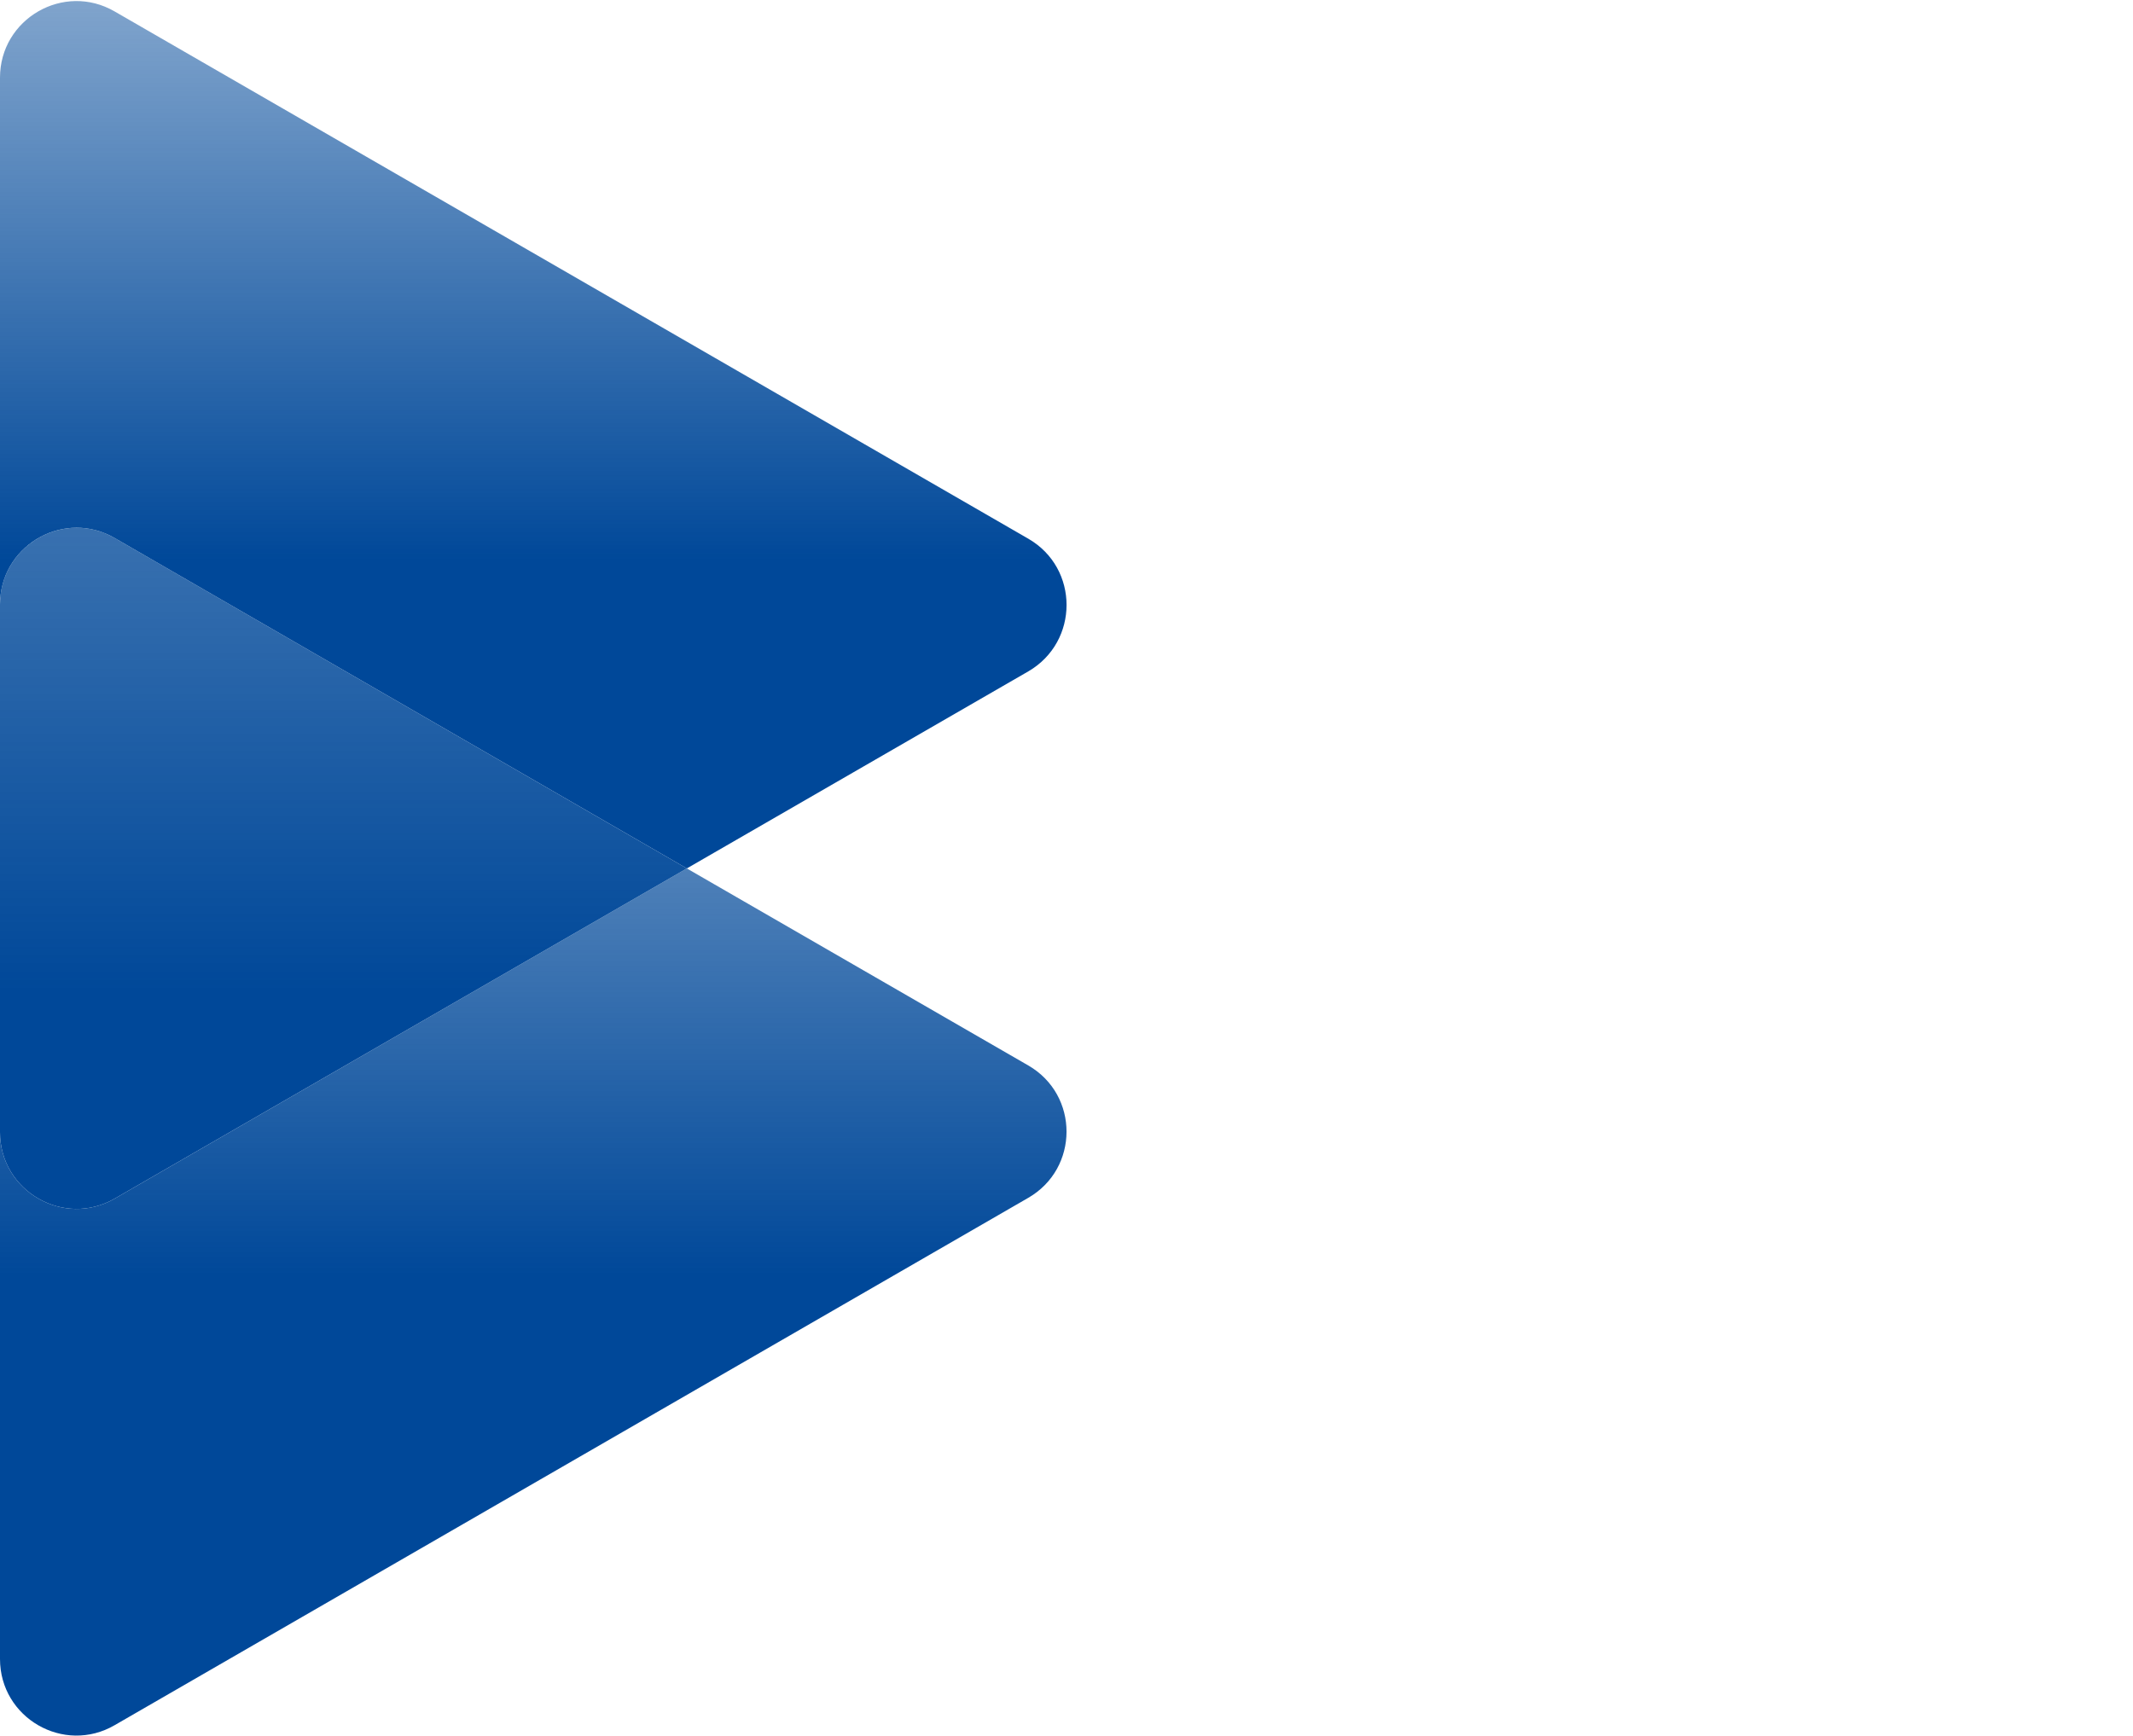
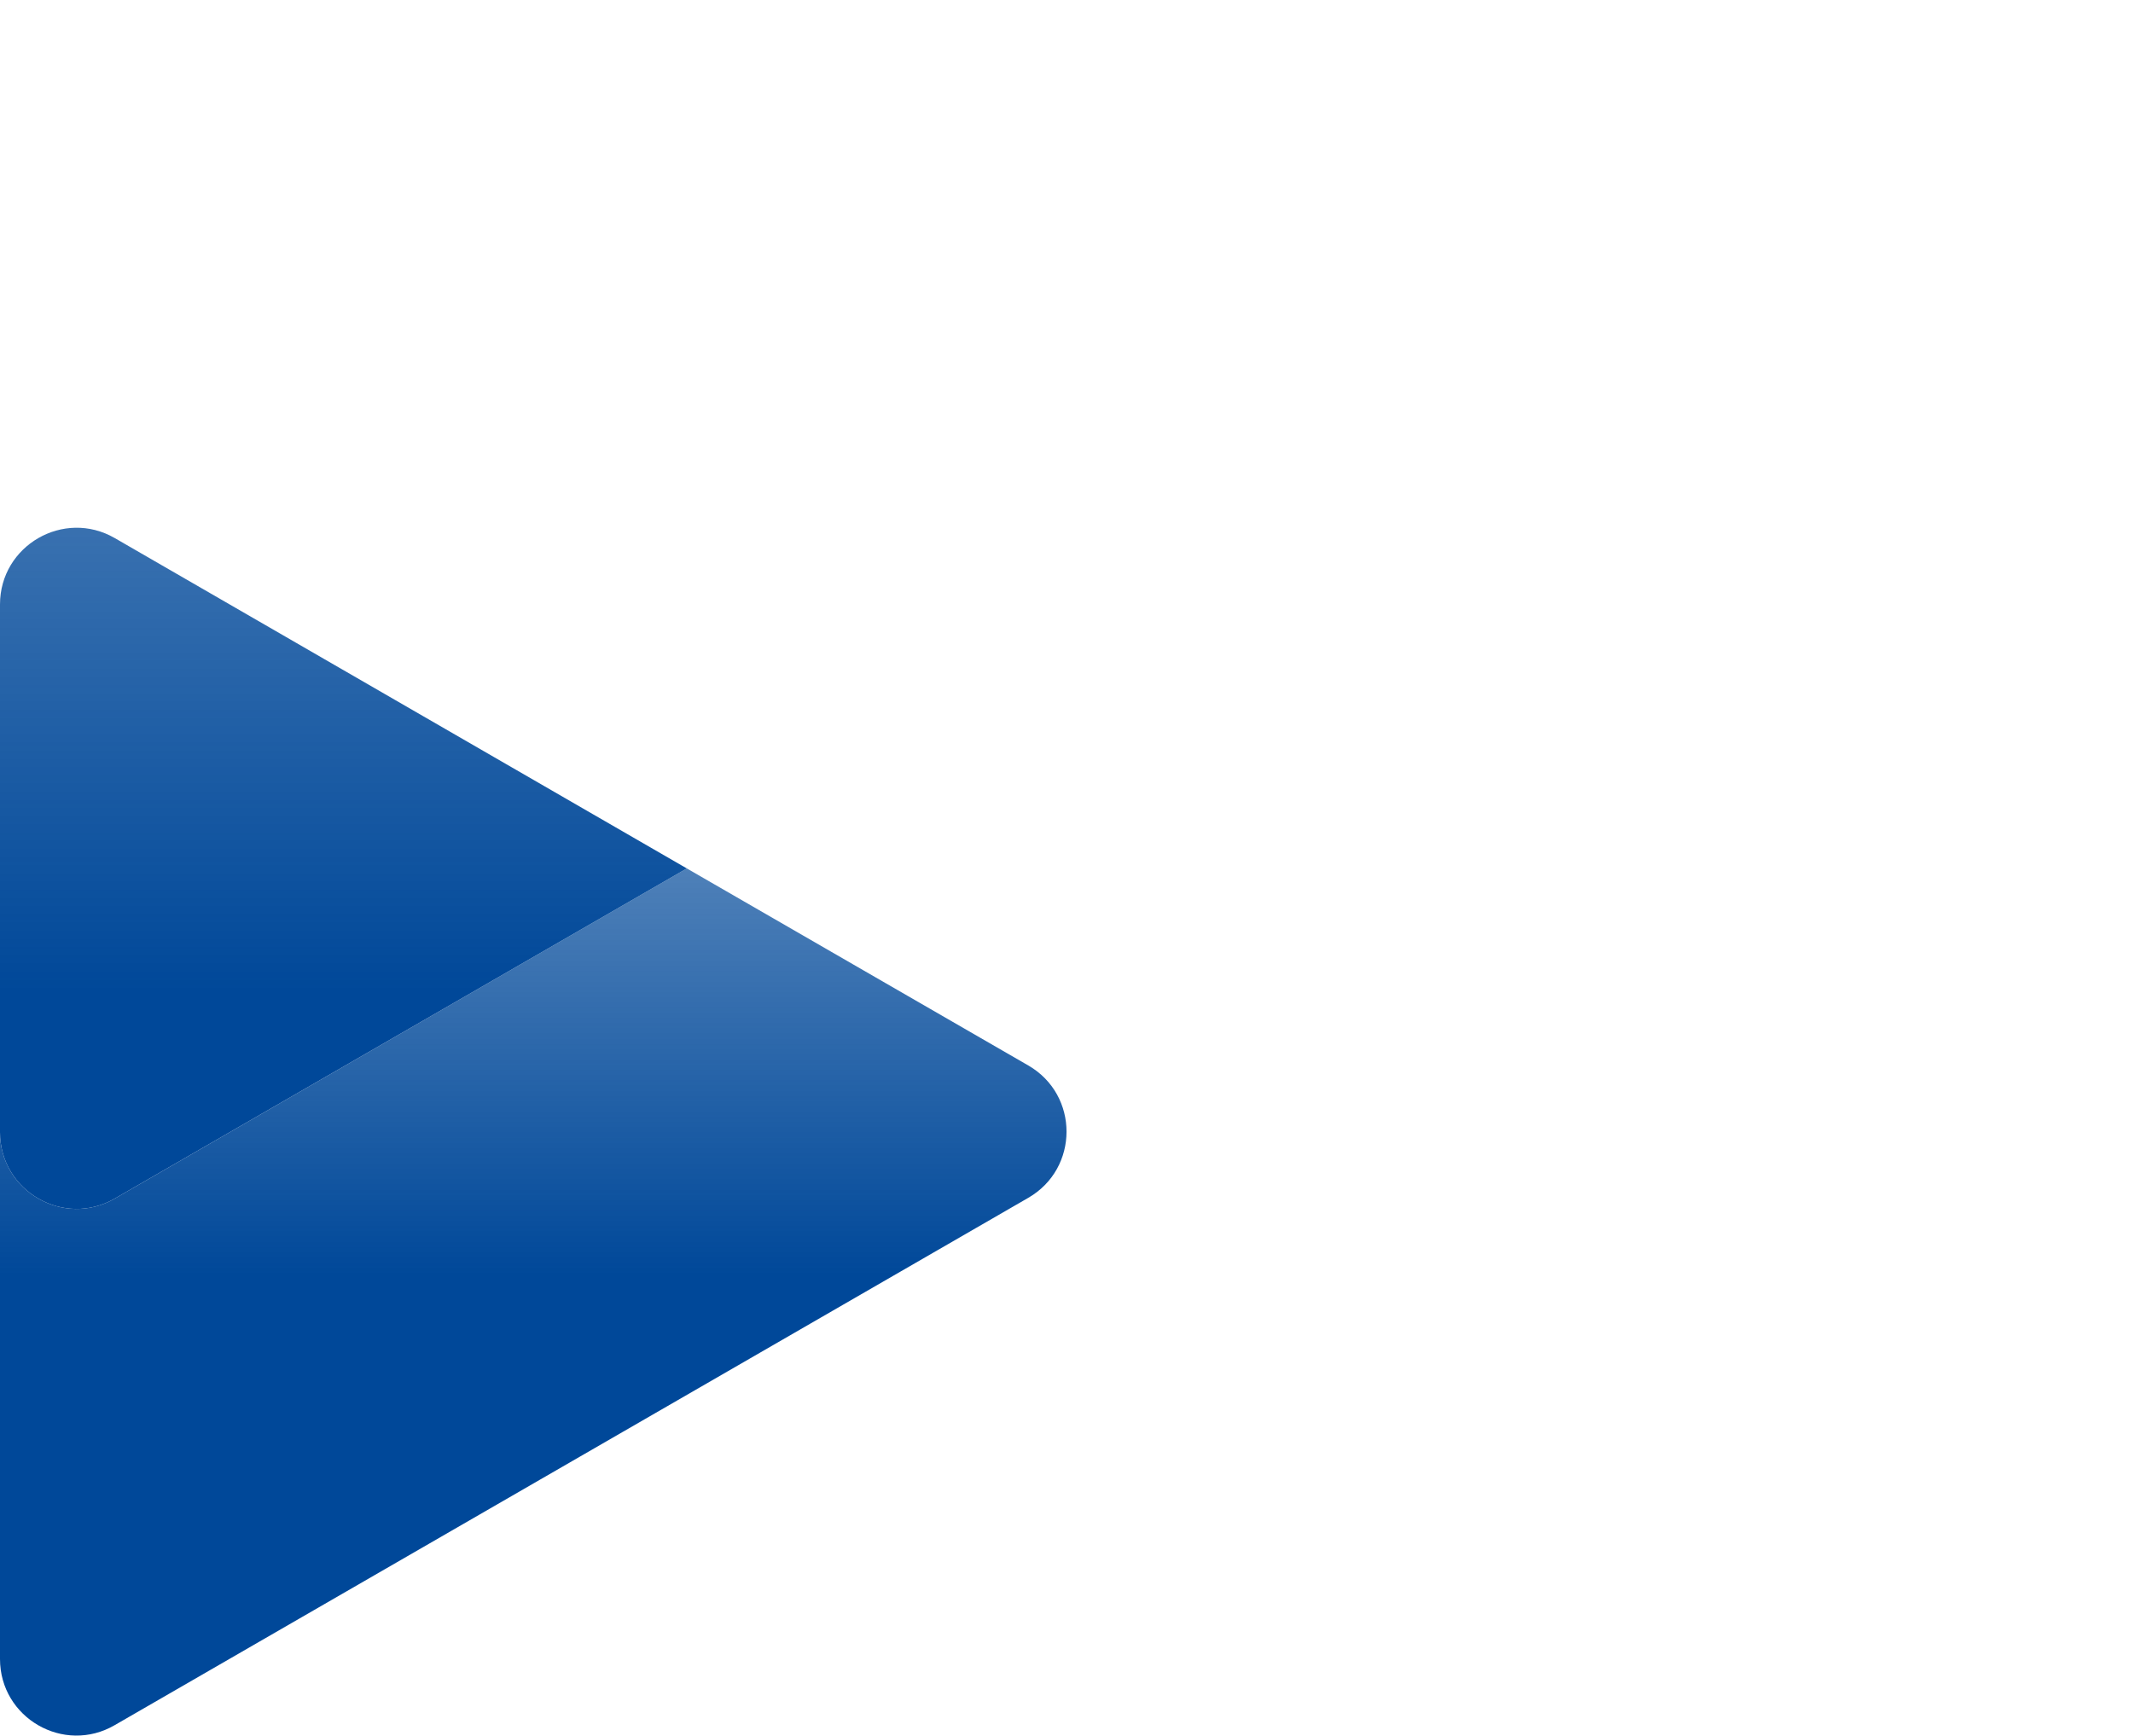
<svg xmlns="http://www.w3.org/2000/svg" version="1.1" id="Ebene_1" x="0px" y="0px" viewBox="0 0 1000 814" style="enable-background:new 0 0 1000 814;" xml:space="preserve">
  <style type="text/css">
	.st0{fill:url(#SVGID_1_);}
	.st1{fill:url(#SVGID_2_);}
	.st2{fill:url(#SVGID_3_);}
</style>
  <g>
    <linearGradient id="SVGID_1_" gradientUnits="userSpaceOnUse" x1="250.006" y1="29.261" x2="250.006" y2="839.438" gradientTransform="matrix(1 0 0 -1 0 815.291)">
      <stop offset="0.232" style="stop-color:#004899" />
      <stop offset="1" style="stop-color:#004899;stop-opacity:0" />
    </linearGradient>
    <path class="st0" d="M482.1,499.6L322,407.2L53.8,562C29.9,575.8,0,558.5,0,530.9v247c0,27.6,29.9,44.9,53.8,31L482,561.7   C506,547.9,506,513.4,482.1,499.6z" />
    <linearGradient id="SVGID_2_" gradientUnits="userSpaceOnUse" x1="161" y1="29.261" x2="161" y2="839.438" gradientTransform="matrix(1 0 0 -1 0 815.291)">
      <stop offset="0.396" style="stop-color:#004899" />
      <stop offset="1" style="stop-color:#004899;stop-opacity:0.5" />
    </linearGradient>
    <path class="st1" d="M53.8,562L322,407.2L53.8,252.3C29.9,238.5,0,255.8,0,283.4v247.5C0,558.5,29.9,575.8,53.8,562z" />
    <linearGradient id="SVGID_3_" gradientUnits="userSpaceOnUse" x1="250.012" y1="263.974" x2="250.012" y2="1074.151" gradientTransform="matrix(1 0 0 -1 0 815.291)">
      <stop offset="0.356" style="stop-color:#004899" />
      <stop offset="1" style="stop-color:#004899;stop-opacity:0" />
    </linearGradient>
-     <path class="st2" d="M482.1,252.6L53.8,5.4C29.9-8.5,0,8.8,0,36.4v247c0-3.6,0-4.2,0.1-2.5c1.7-26.1,30.5-42,53.7-28.6L322,407.2   l160.1-92.4C506,300.9,506,266.4,482.1,252.6z" />
  </g>
</svg>